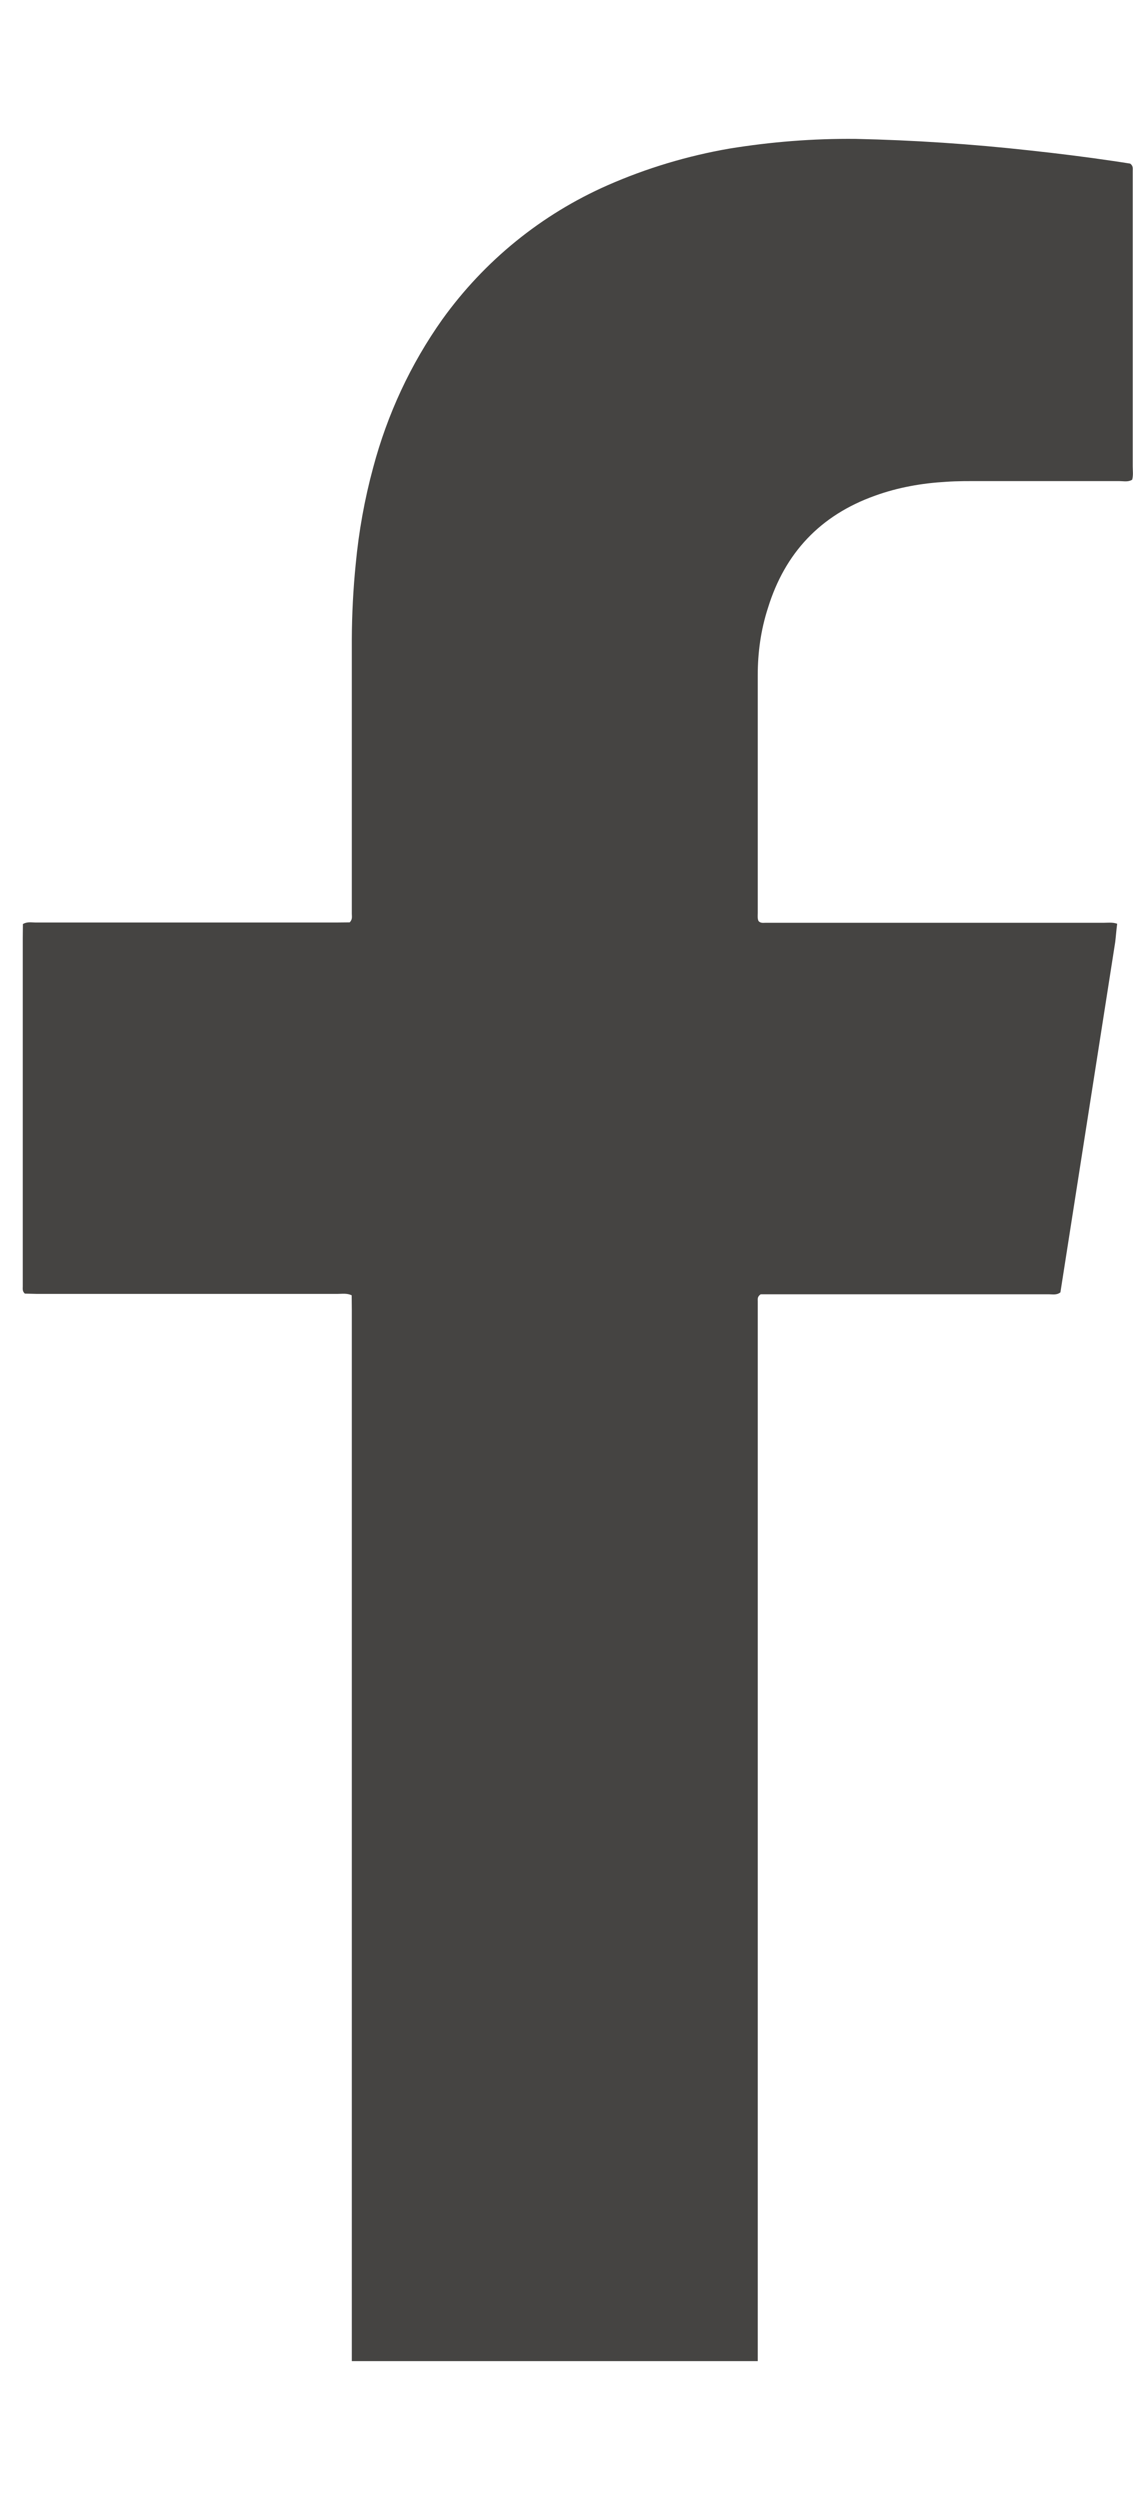
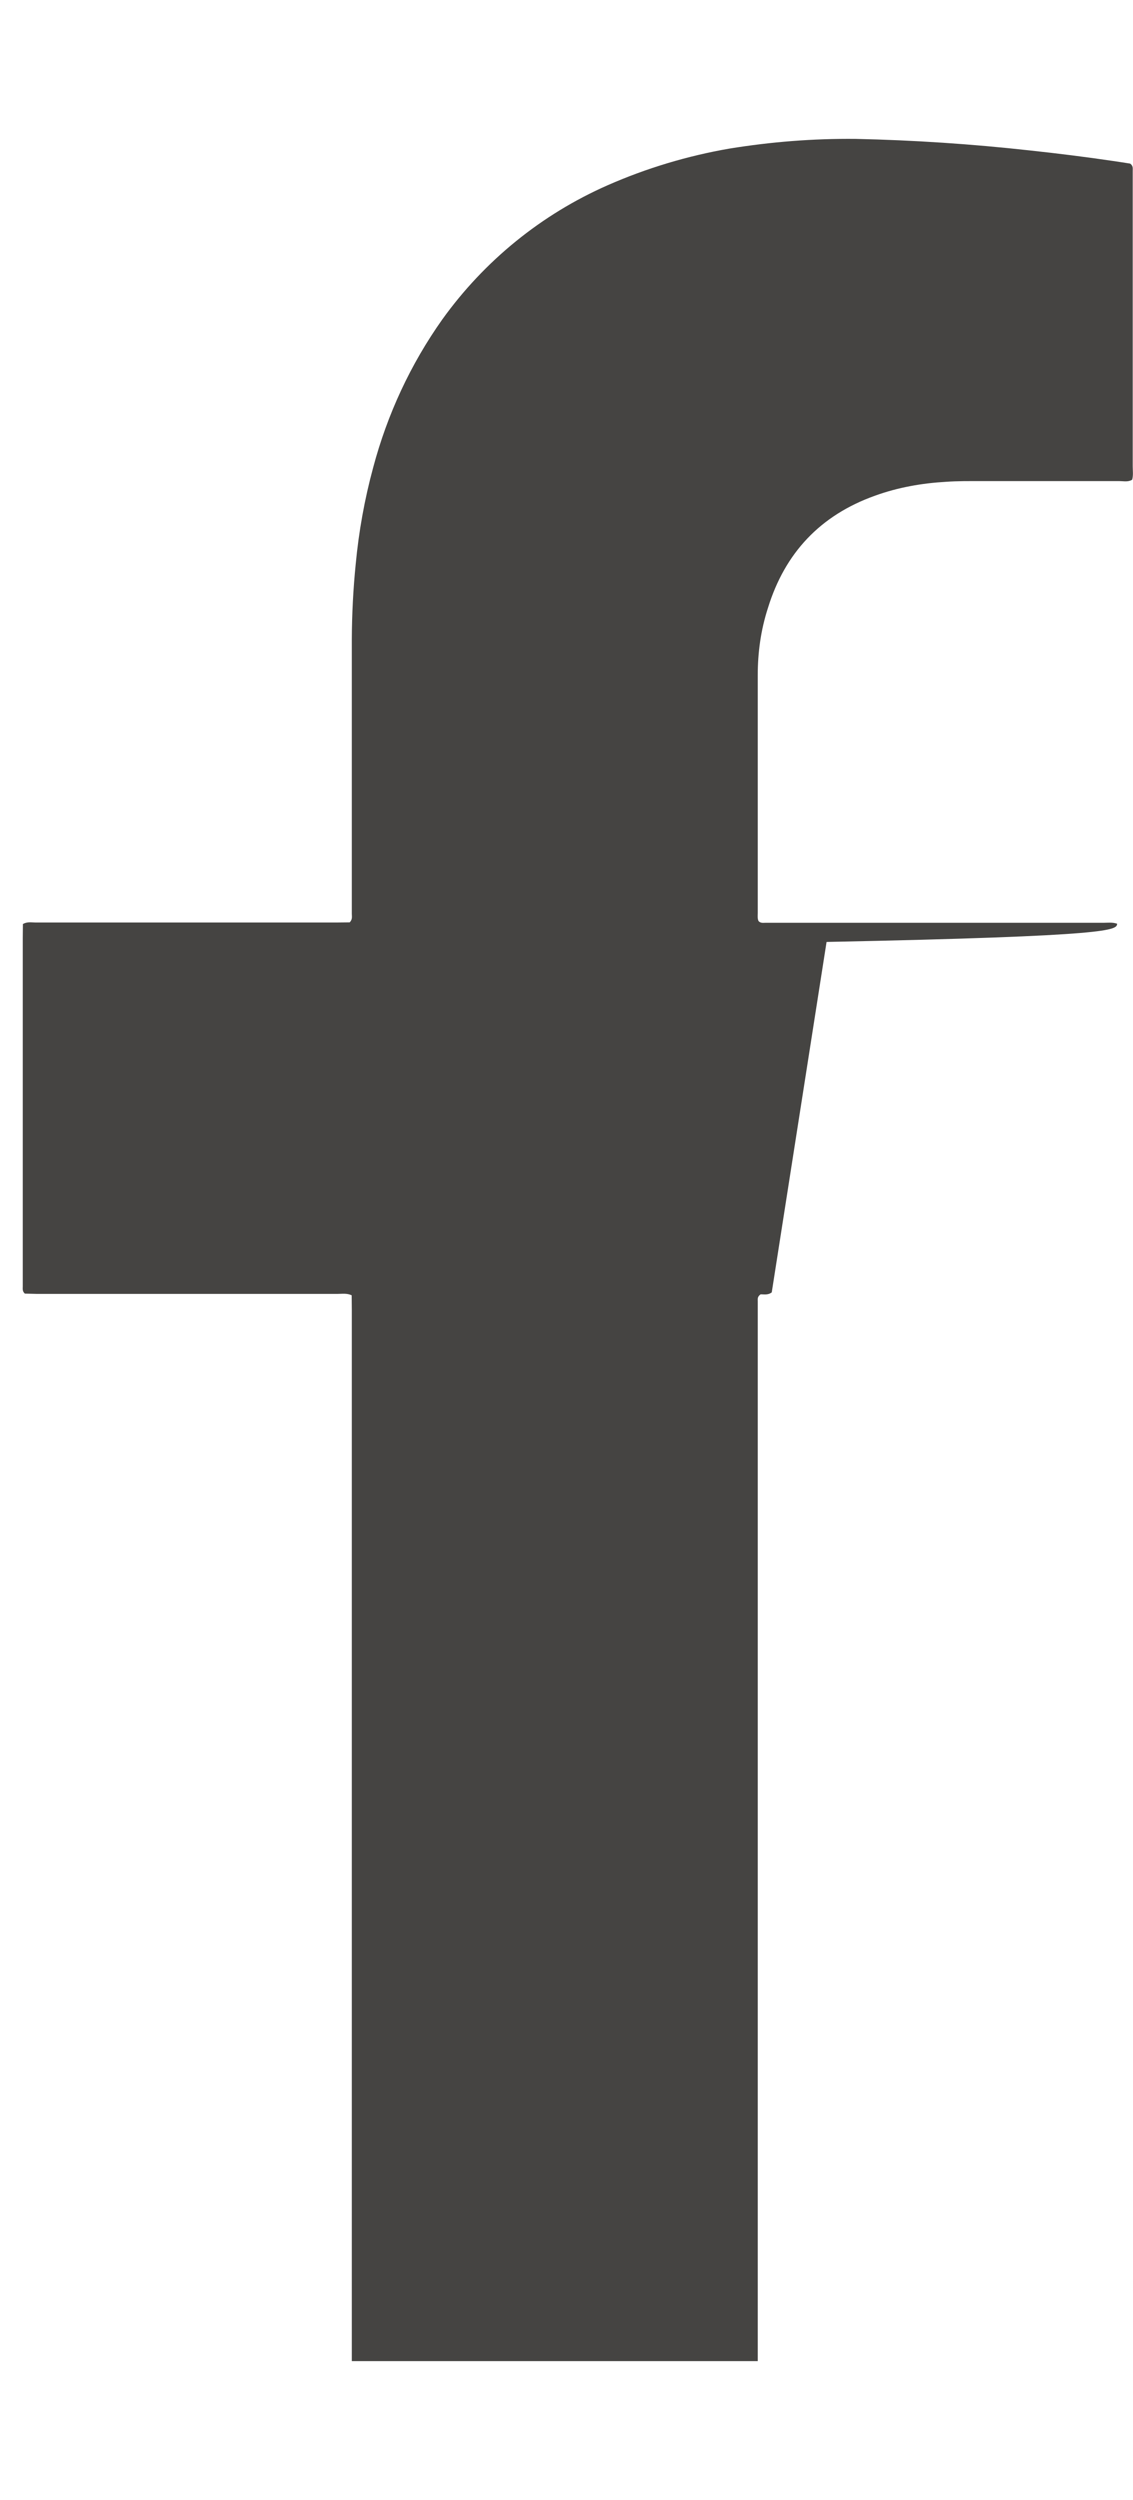
<svg xmlns="http://www.w3.org/2000/svg" version="1.1" id="Layer_1" x="0px" y="0px" width="8.164px" height="18px" viewBox="0 0 8.164 18" enable-background="new 0 0 8.164 18" xml:space="preserve">
-   <path fill="#454442" d="M8.162,3.357V1.23c0-0.017,0.004-0.035-0.018-0.052C8.105,1.172,8.063,1.165,8.02,1.159  C7.824,1.13,7.623,1.105,7.419,1.083C7.003,1.037,6.583,1.009,6.166,1C5.859,0.997,5.557,1.021,5.255,1.07  c-0.3,0.052-0.595,0.14-0.877,0.264C3.901,1.544,3.491,1.877,3.187,2.3C2.958,2.623,2.791,2.983,2.689,3.366  C2.627,3.594,2.585,3.828,2.563,4.063C2.545,4.242,2.536,4.421,2.535,4.601v1.978c0,0.02,0.006,0.04-0.015,0.062L2.43,6.642H0.255  c-0.029,0-0.058-0.007-0.09,0.011L0.164,6.754v2.508c0,0.017-0.004,0.035,0.015,0.052l0.082,0.002h2.174  c0.031,0,0.064-0.006,0.099,0.01L2.535,9.43V17H5.46V9.37c0-0.016-0.004-0.034,0.021-0.051h2.08c0.024,0,0.053,0.007,0.08-0.014  l0.395-2.523C8.041,6.74,8.044,6.696,8.05,6.651C8.016,6.639,7.982,6.644,7.953,6.644H5.516c-0.017,0-0.035,0.004-0.05-0.012  C5.457,6.614,5.46,6.593,5.46,6.574v-1.71c0-0.166,0.022-0.328,0.074-0.488C5.656,3.982,5.91,3.71,6.305,3.569  c0.166-0.06,0.338-0.09,0.512-0.1C6.9,3.463,6.986,3.464,7.07,3.464h0.998c0.029,0,0.061,0.008,0.09-0.01  C8.167,3.421,8.162,3.39,8.162,3.357L8.162,3.357z" />
+   <path fill="#454442" d="M8.162,3.357V1.23c0-0.017,0.004-0.035-0.018-0.052C8.105,1.172,8.063,1.165,8.02,1.159  C7.824,1.13,7.623,1.105,7.419,1.083C7.003,1.037,6.583,1.009,6.166,1C5.859,0.997,5.557,1.021,5.255,1.07  c-0.3,0.052-0.595,0.14-0.877,0.264C3.901,1.544,3.491,1.877,3.187,2.3C2.958,2.623,2.791,2.983,2.689,3.366  C2.627,3.594,2.585,3.828,2.563,4.063C2.545,4.242,2.536,4.421,2.535,4.601v1.978c0,0.02,0.006,0.04-0.015,0.062L2.43,6.642H0.255  c-0.029,0-0.058-0.007-0.09,0.011L0.164,6.754v2.508c0,0.017-0.004,0.035,0.015,0.052l0.082,0.002h2.174  c0.031,0,0.064-0.006,0.099,0.01L2.535,9.43V17H5.46V9.37c0-0.016-0.004-0.034,0.021-0.051c0.024,0,0.053,0.007,0.08-0.014  l0.395-2.523C8.041,6.74,8.044,6.696,8.05,6.651C8.016,6.639,7.982,6.644,7.953,6.644H5.516c-0.017,0-0.035,0.004-0.05-0.012  C5.457,6.614,5.46,6.593,5.46,6.574v-1.71c0-0.166,0.022-0.328,0.074-0.488C5.656,3.982,5.91,3.71,6.305,3.569  c0.166-0.06,0.338-0.09,0.512-0.1C6.9,3.463,6.986,3.464,7.07,3.464h0.998c0.029,0,0.061,0.008,0.09-0.01  C8.167,3.421,8.162,3.39,8.162,3.357L8.162,3.357z" />
</svg>